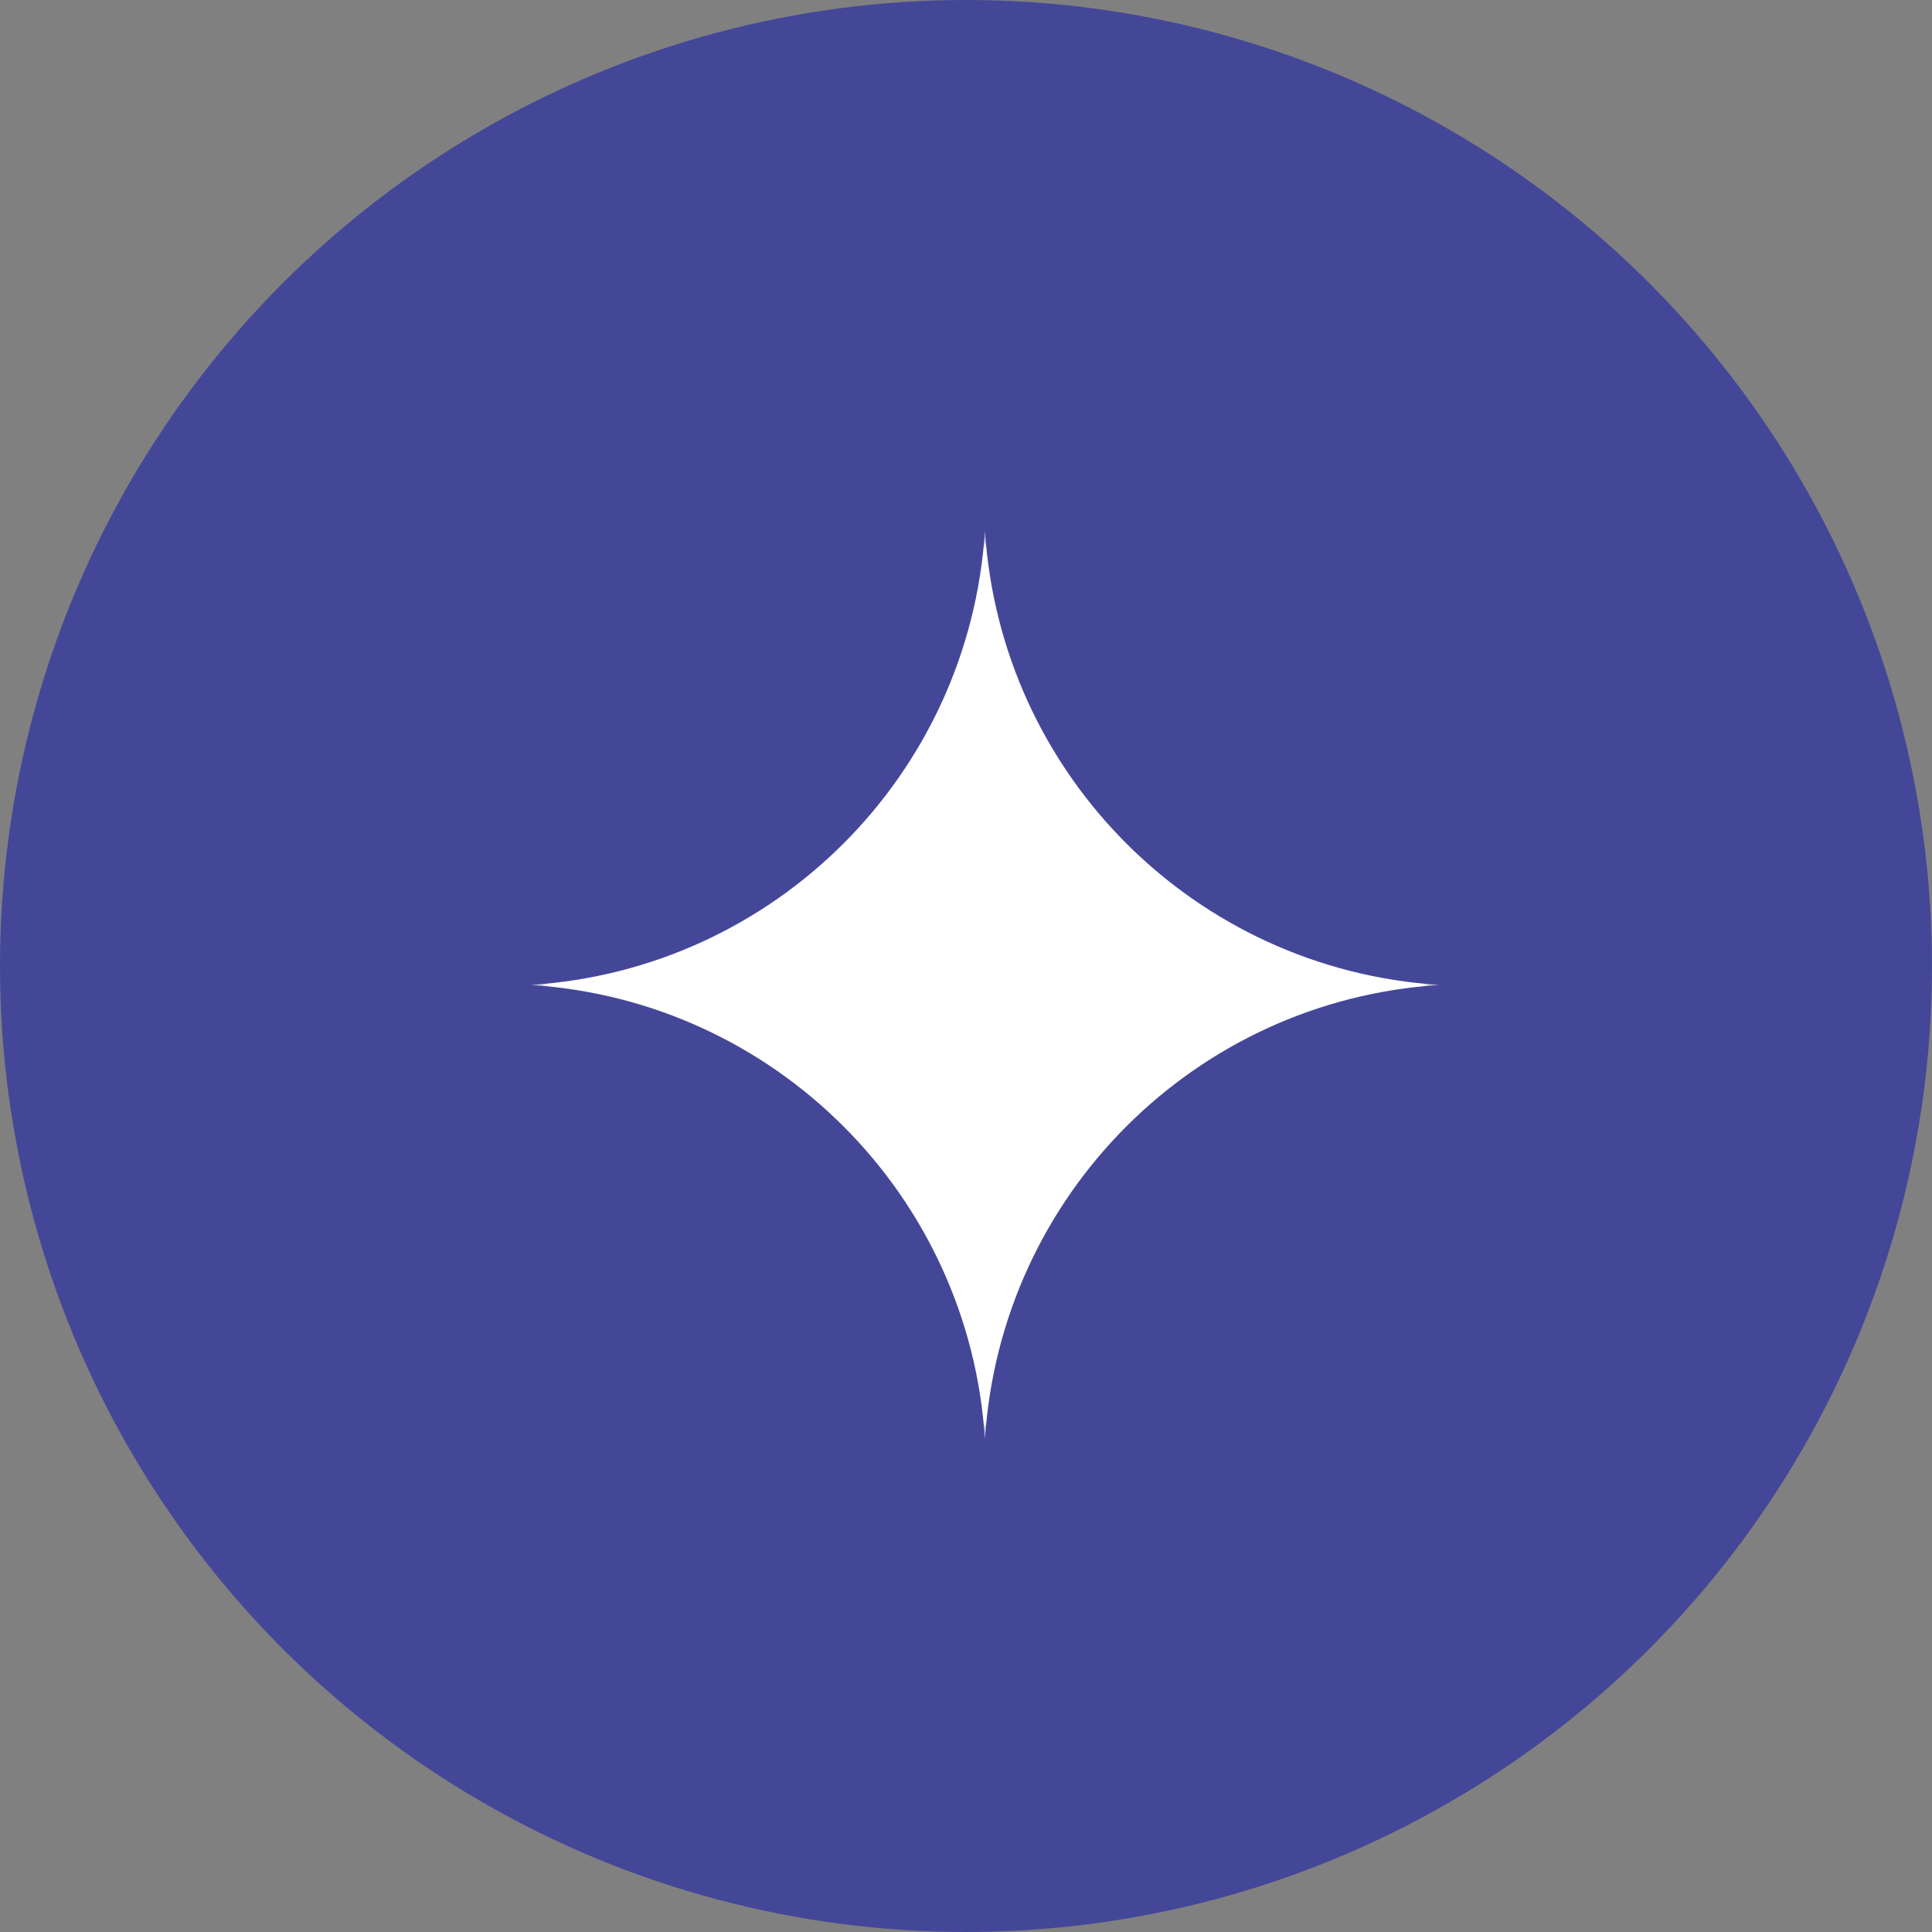
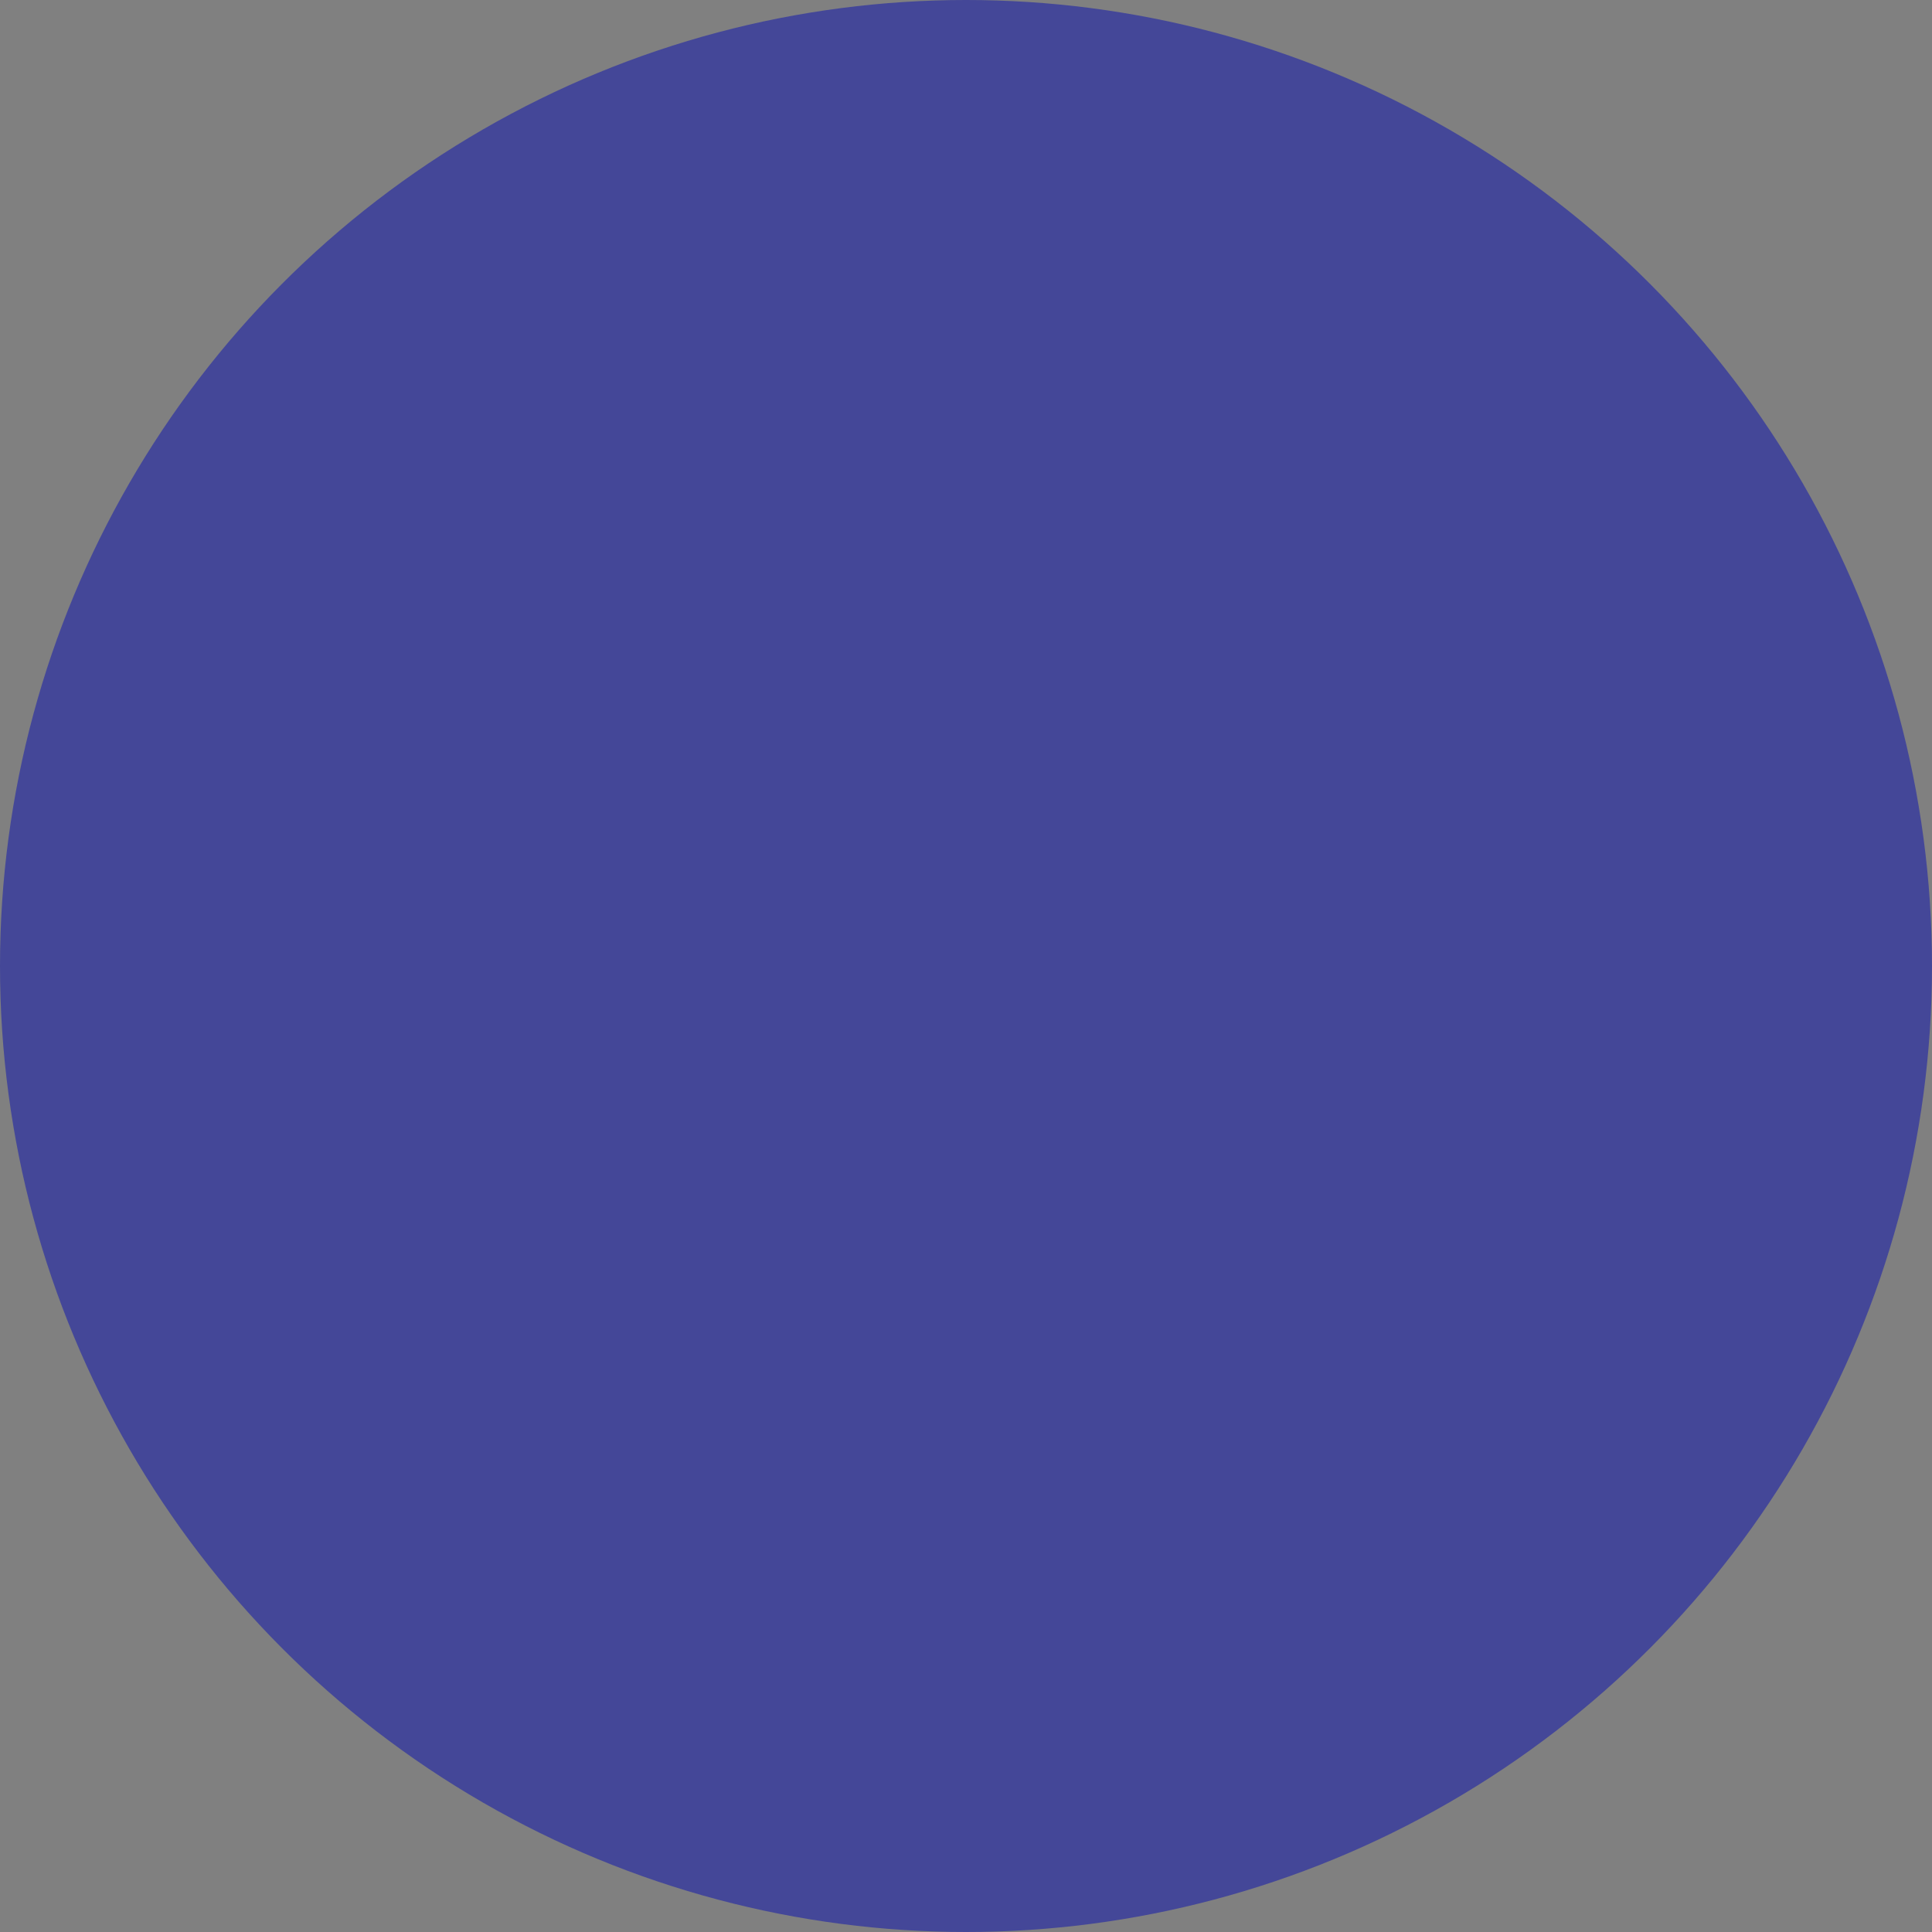
<svg xmlns="http://www.w3.org/2000/svg" width="51" height="51" viewBox="0 0 51 51" fill="none">
  <rect x="0" y="0" width="51" height="51" fill="#808080" stroke="none" />
  <circle cx="25.5" cy="25.5" r="25.5" fill="#444798" />
  <g clip-path="url(#clip0_935_2402)">
    <mask id="mask0_935_2402" style="mask-type:luminance" maskUnits="userSpaceOnUse" x="14" y="14" width="25" height="24">
-       <path d="M38 14H14V38H38V14Z" fill="white" />
-     </mask>
+       </mask>
    <g mask="url(#mask0_935_2402)">
      <path d="M26 14C26.408 20.451 31.549 25.593 38 26C31.549 26.407 26.408 31.549 26 38C25.593 31.549 20.451 26.407 14 26C20.451 25.593 25.593 20.451 26 14Z" fill="white" />
    </g>
  </g>
  <defs>
    <clipPath id="clip0_935_2402">
-       <rect width="24" height="24" fill="white" transform="translate(14 14)" />
-     </clipPath>
+       </clipPath>
  </defs>
</svg>